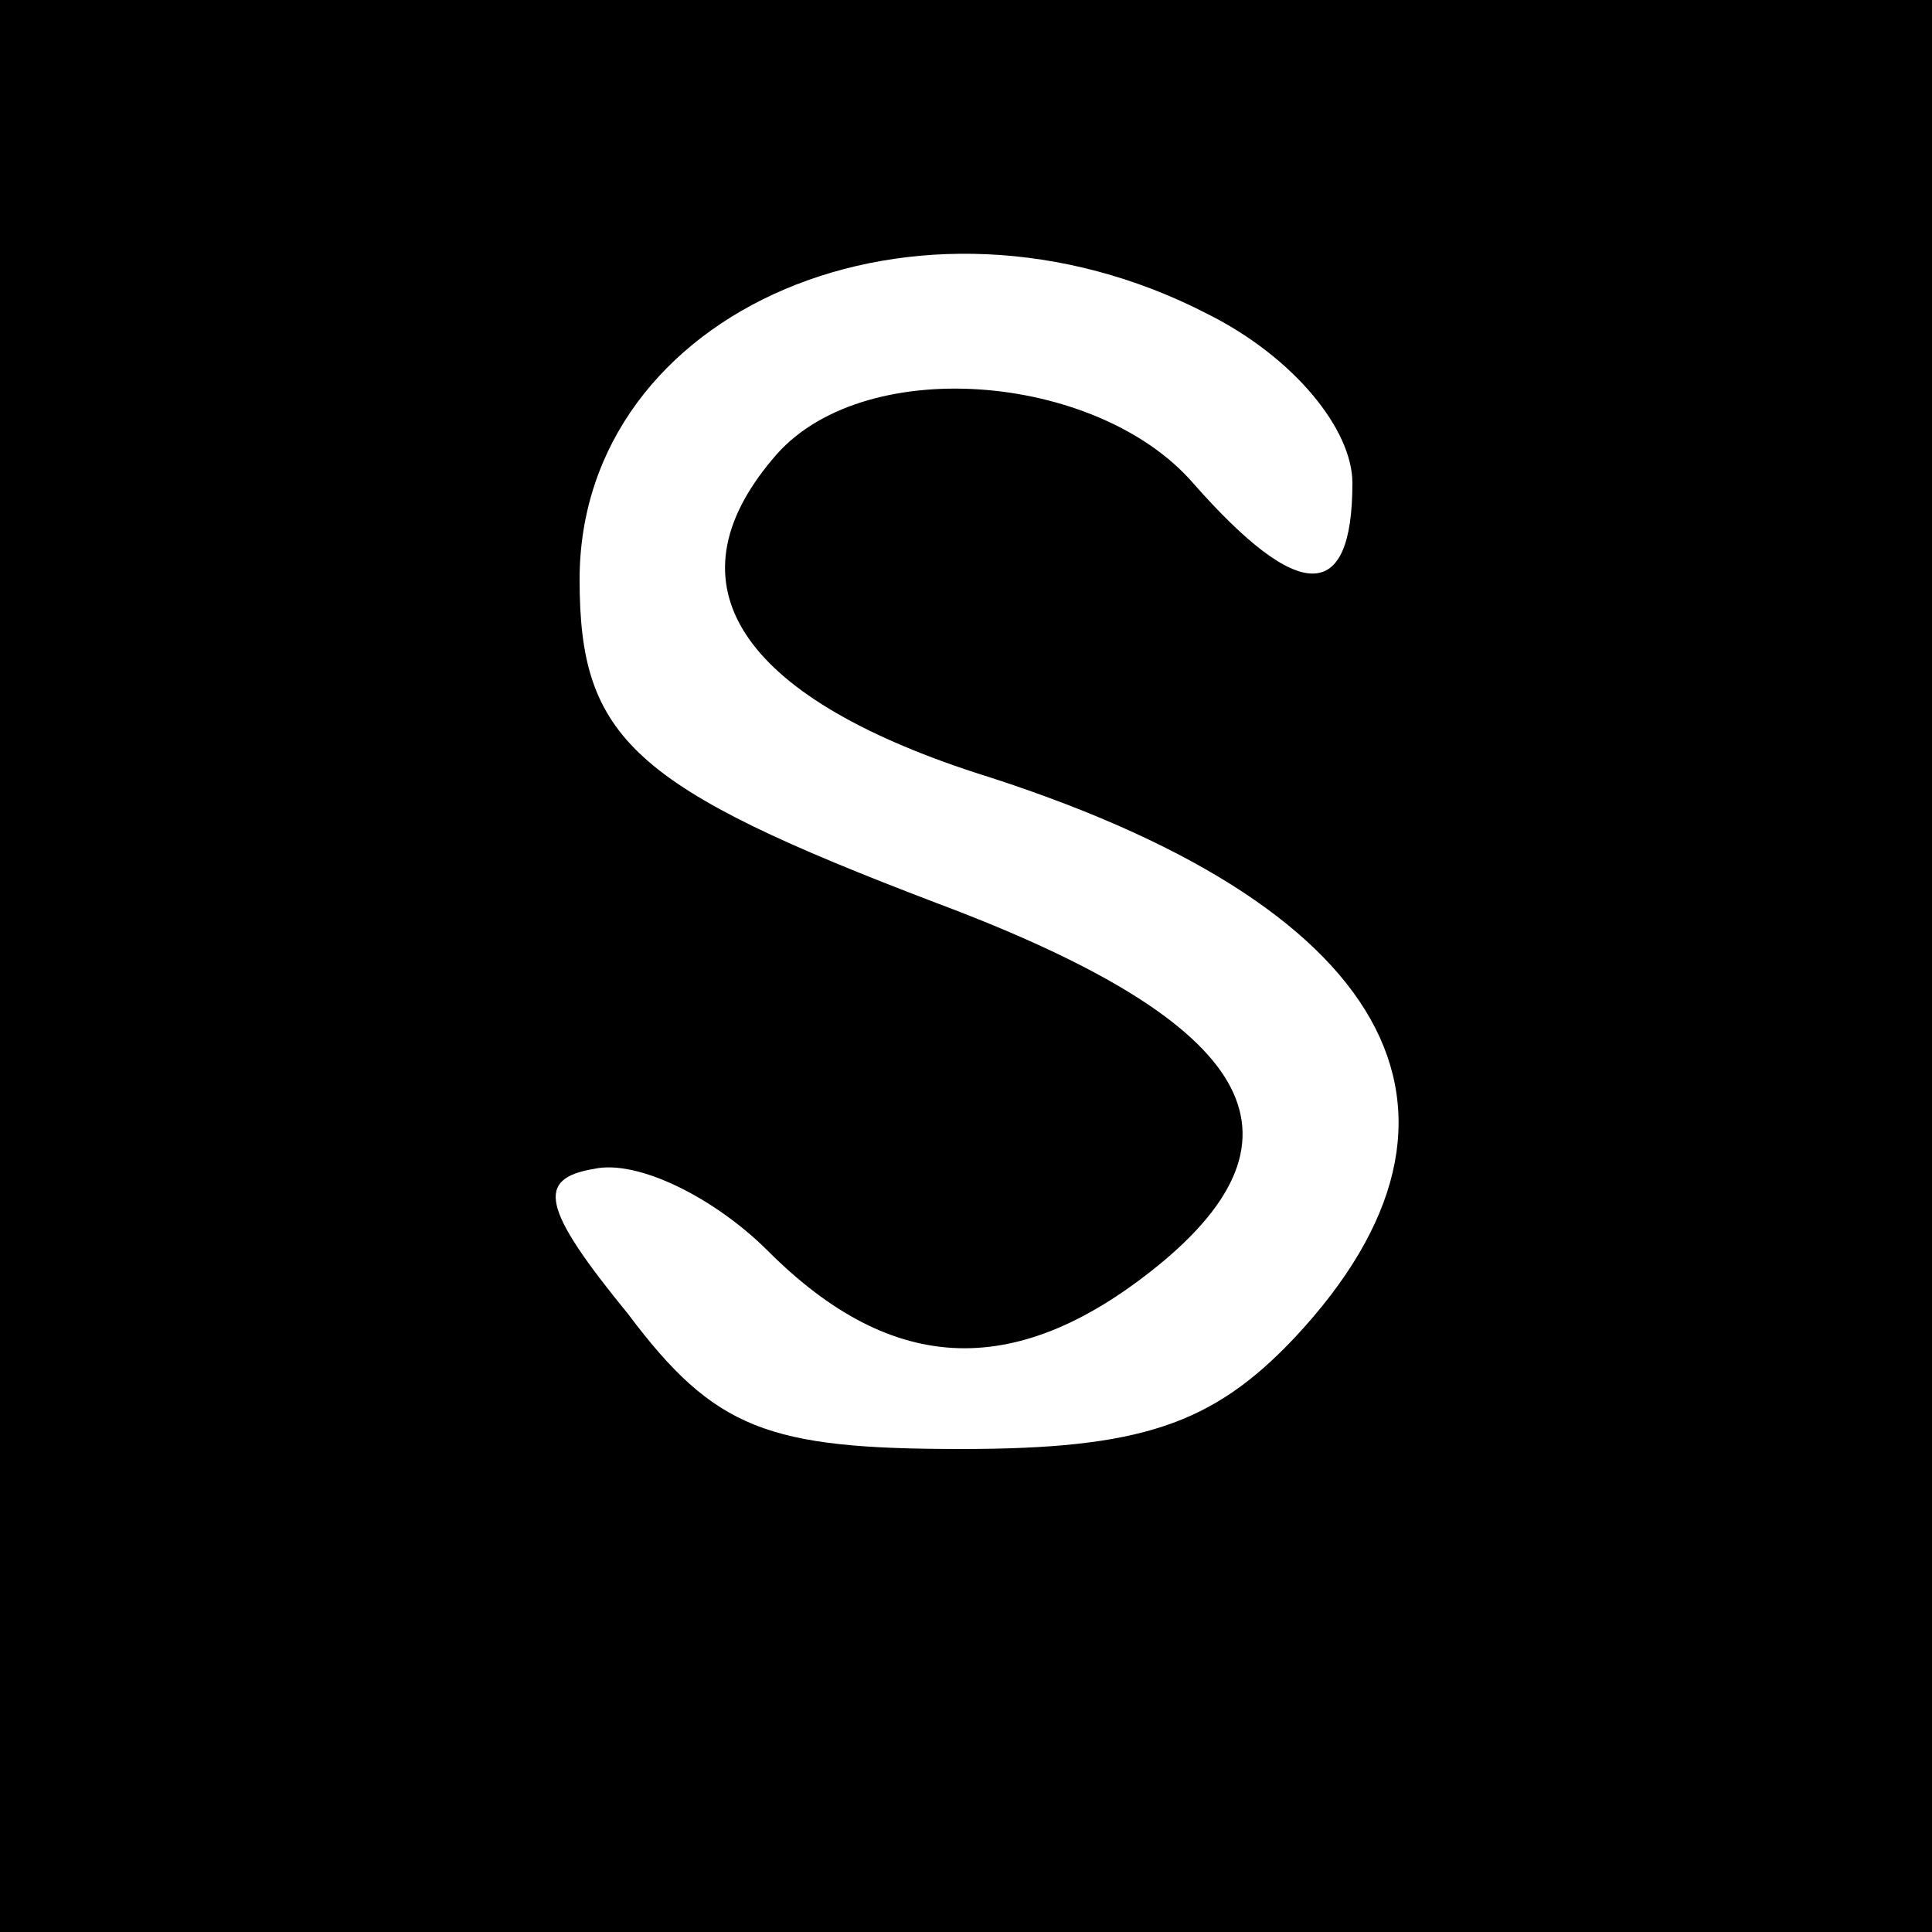
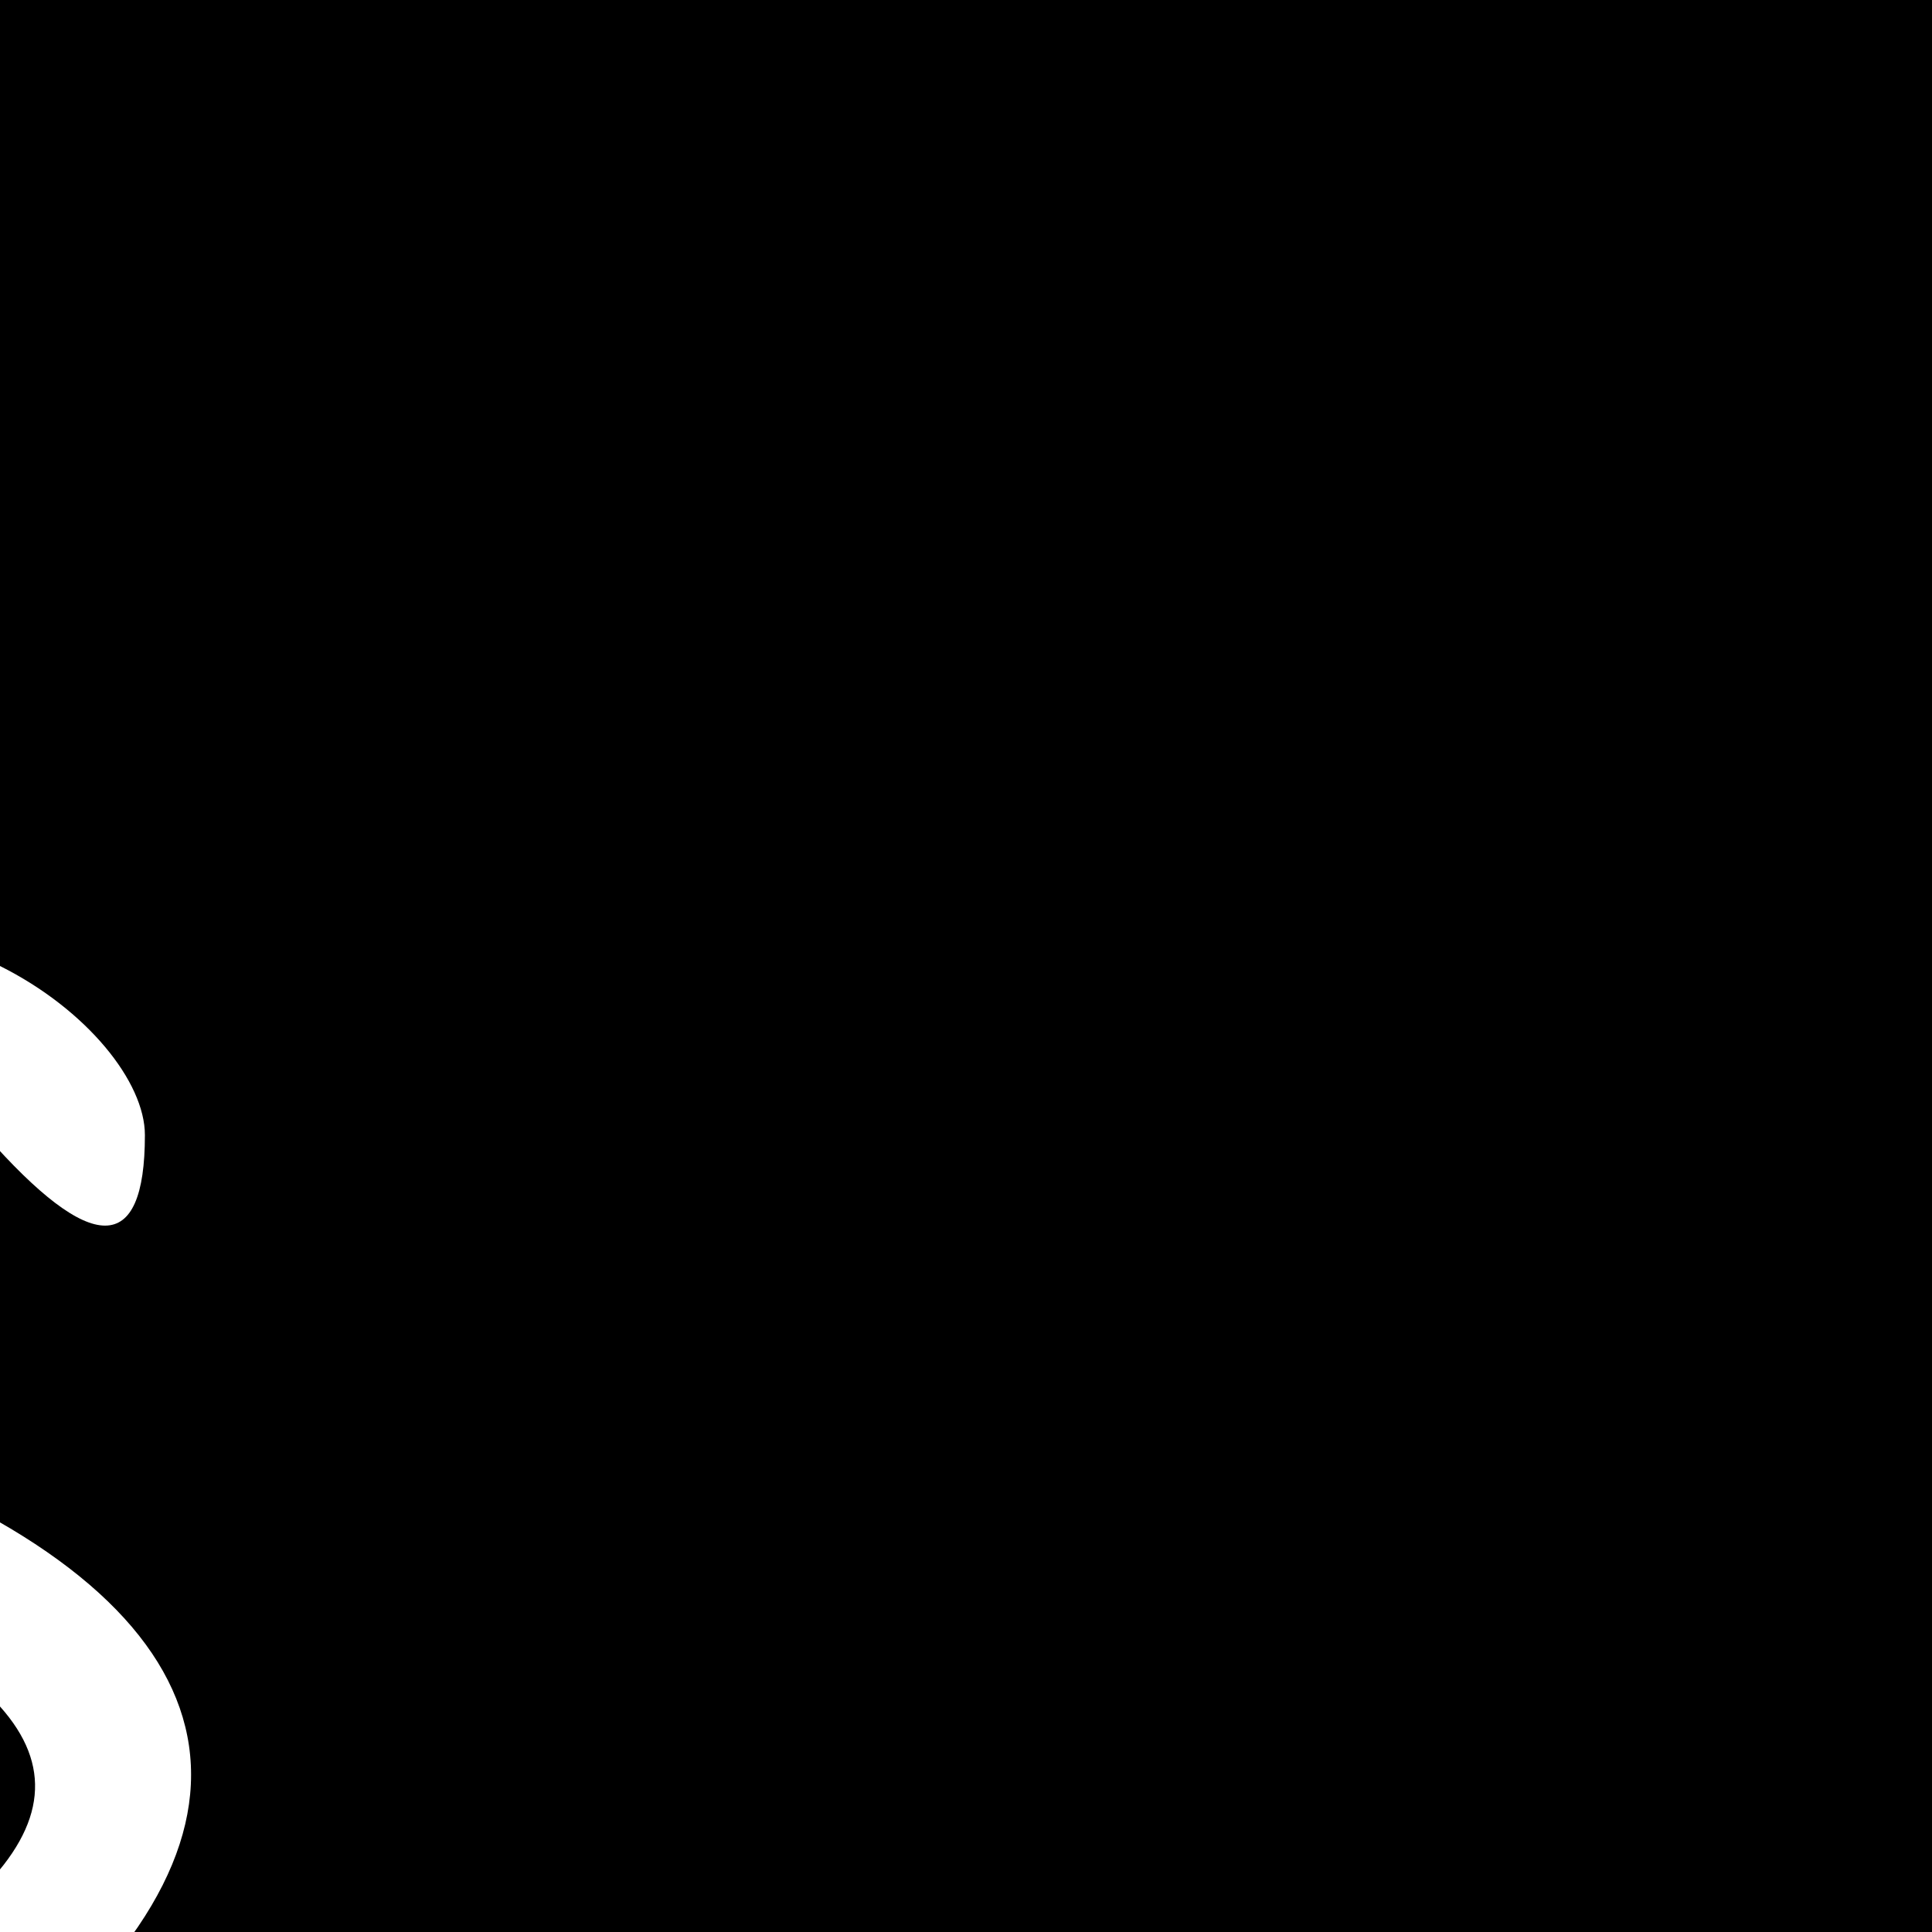
<svg xmlns="http://www.w3.org/2000/svg" version="1.0" width="40pt" height="40pt" viewBox="0 0 40 40" preserveAspectRatio="xMidYMid meet">
  <g transform="translate(0,40) scale(0.1,-0.1)" fill="#000000" stroke="none">
-     <path d="M0 200 l0 -200 200 0 200 0 0 200 0 200 -200 0 -200 0 0 -200z m250 135 c18 -9 30 -24 30 -35 0 -25 -11 -25 -33 0 -20 23 -69 27 -87 5 -22 -26 -7 -49 42 -65 86 -27 110 -70 66 -117 -17 -18 -32 -23 -69 -23 -40 0 -51 4 -69 28 -18 22 -19 28 -7 30 9 2 25 -6 36 -17 26 -26 52 -27 82 -2 32 27 17 50 -47 74 -63 24 -74 34 -74 67 0 56 70 86 130 55z" />
+     <path d="M0 200 l0 -200 200 0 200 0 0 200 0 200 -200 0 -200 0 0 -200z c18 -9 30 -24 30 -35 0 -25 -11 -25 -33 0 -20 23 -69 27 -87 5 -22 -26 -7 -49 42 -65 86 -27 110 -70 66 -117 -17 -18 -32 -23 -69 -23 -40 0 -51 4 -69 28 -18 22 -19 28 -7 30 9 2 25 -6 36 -17 26 -26 52 -27 82 -2 32 27 17 50 -47 74 -63 24 -74 34 -74 67 0 56 70 86 130 55z" />
  </g>
</svg>